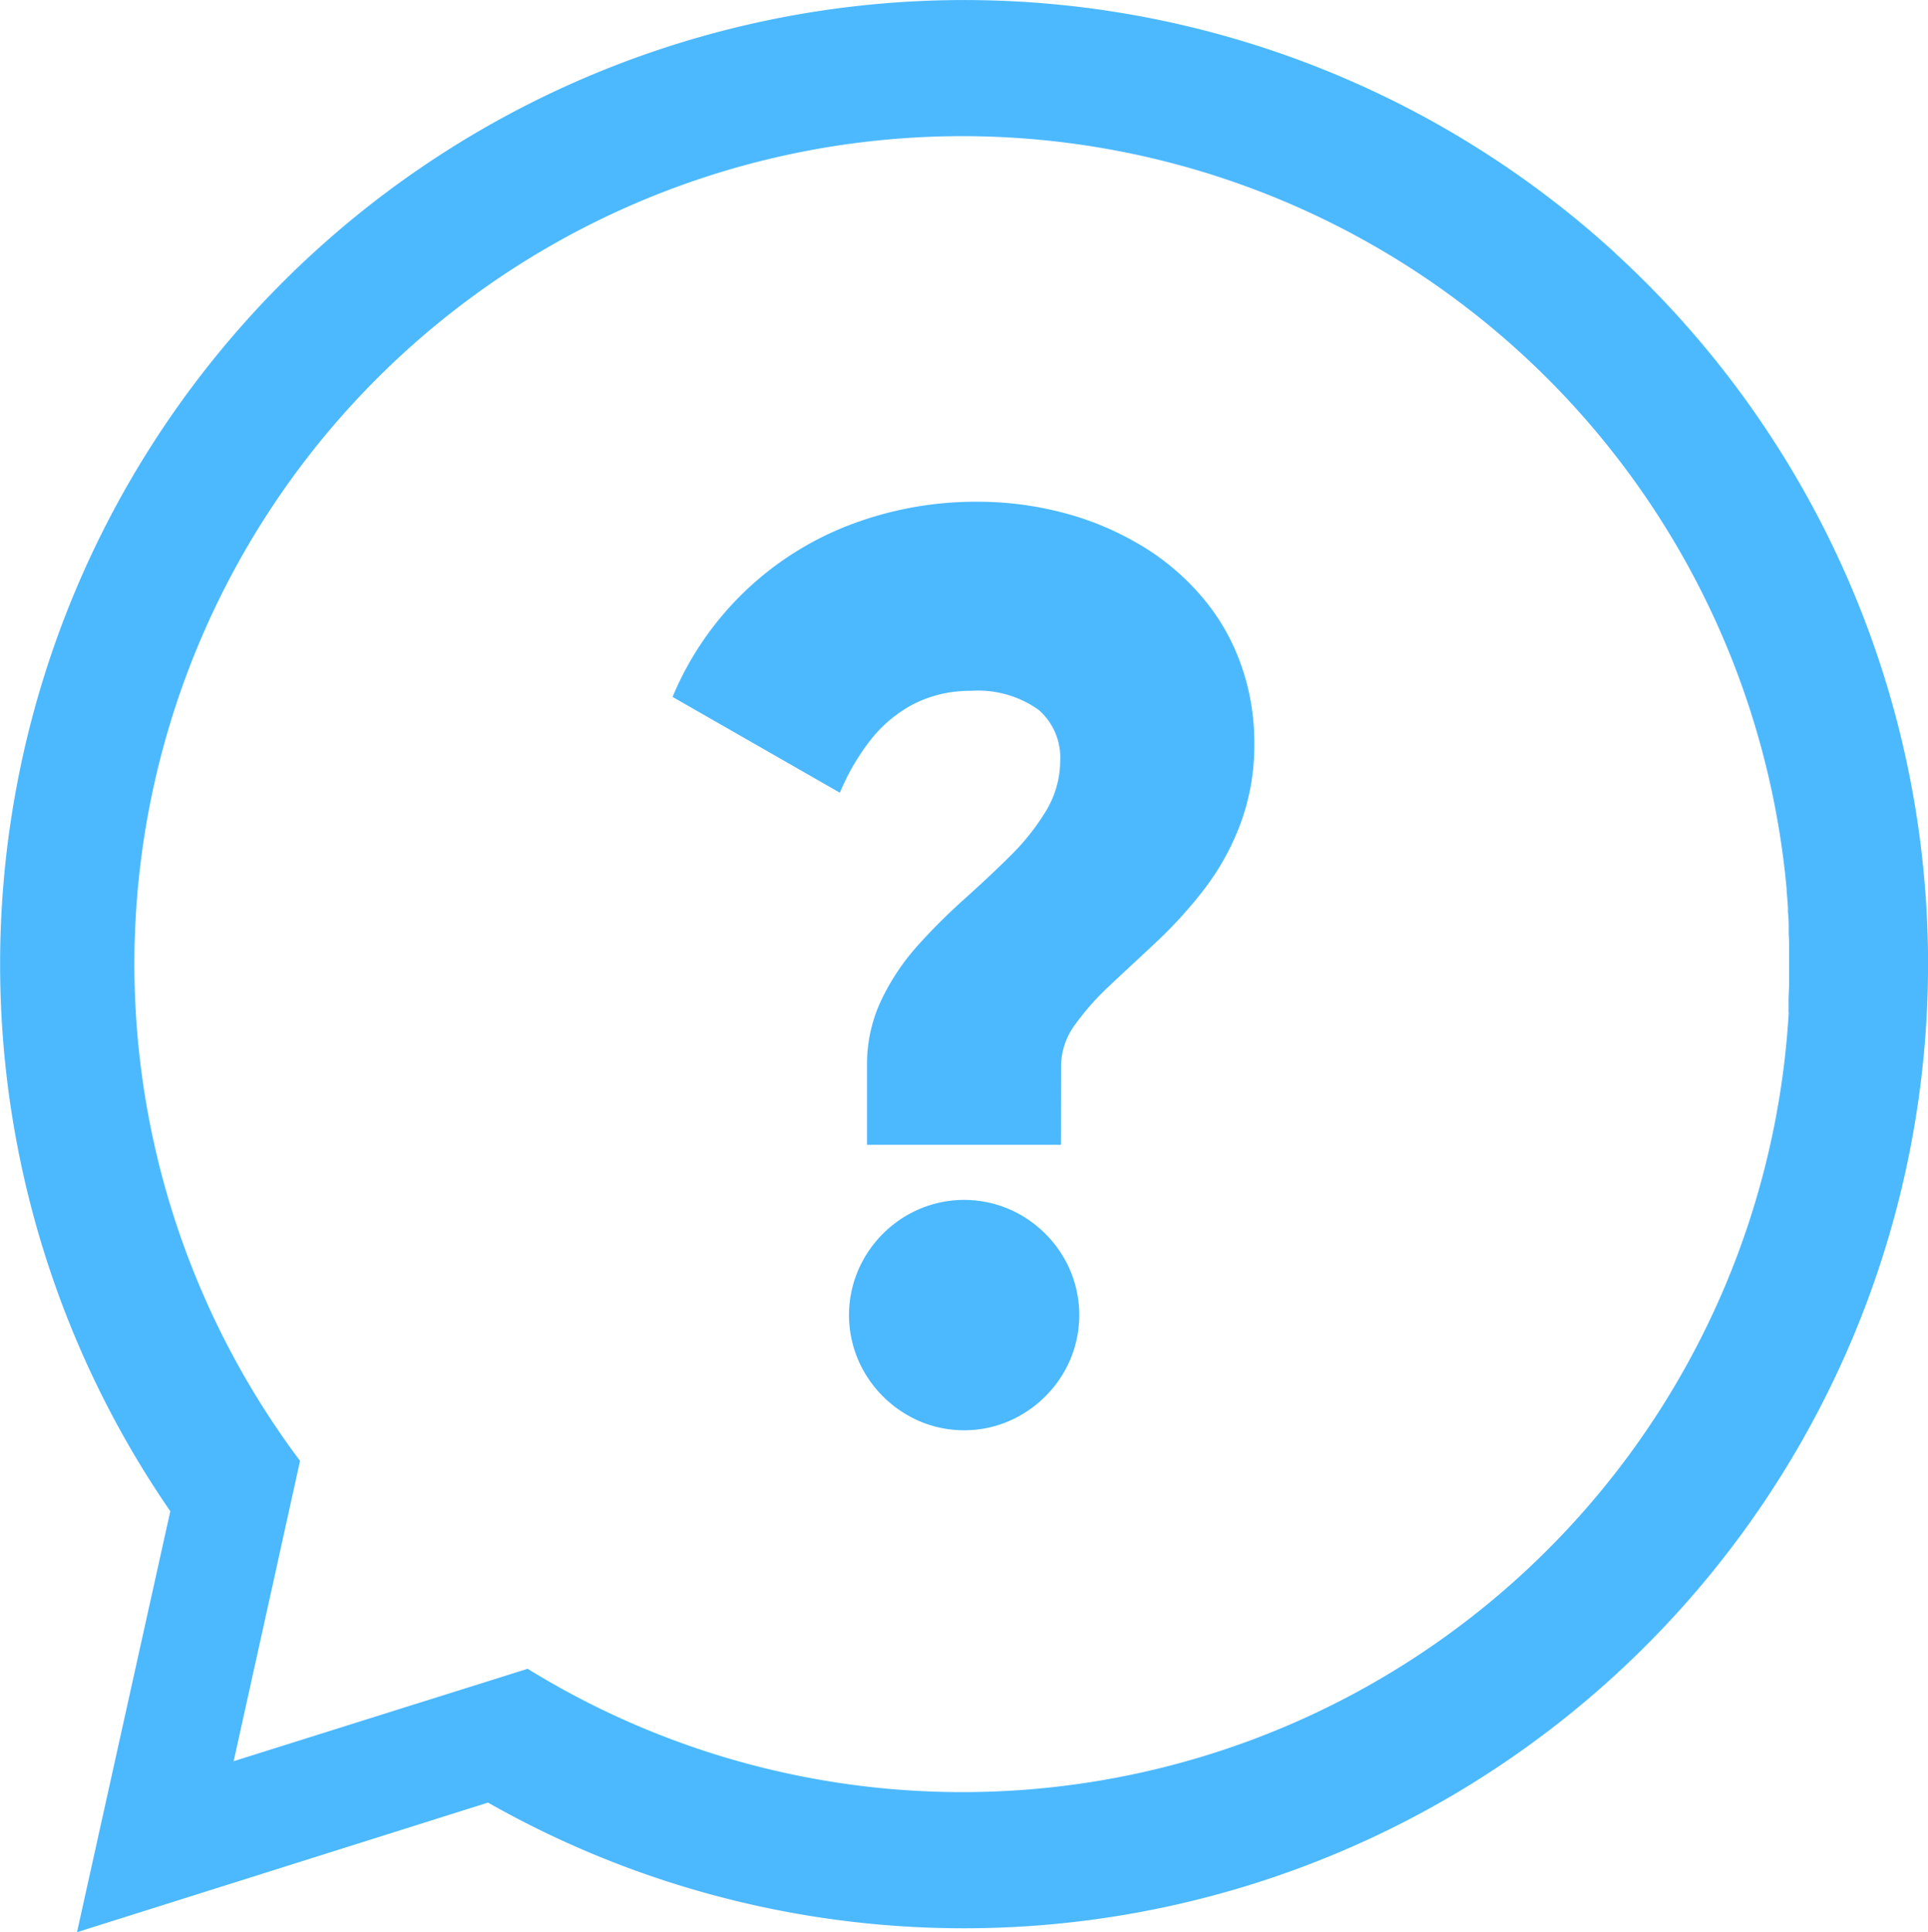
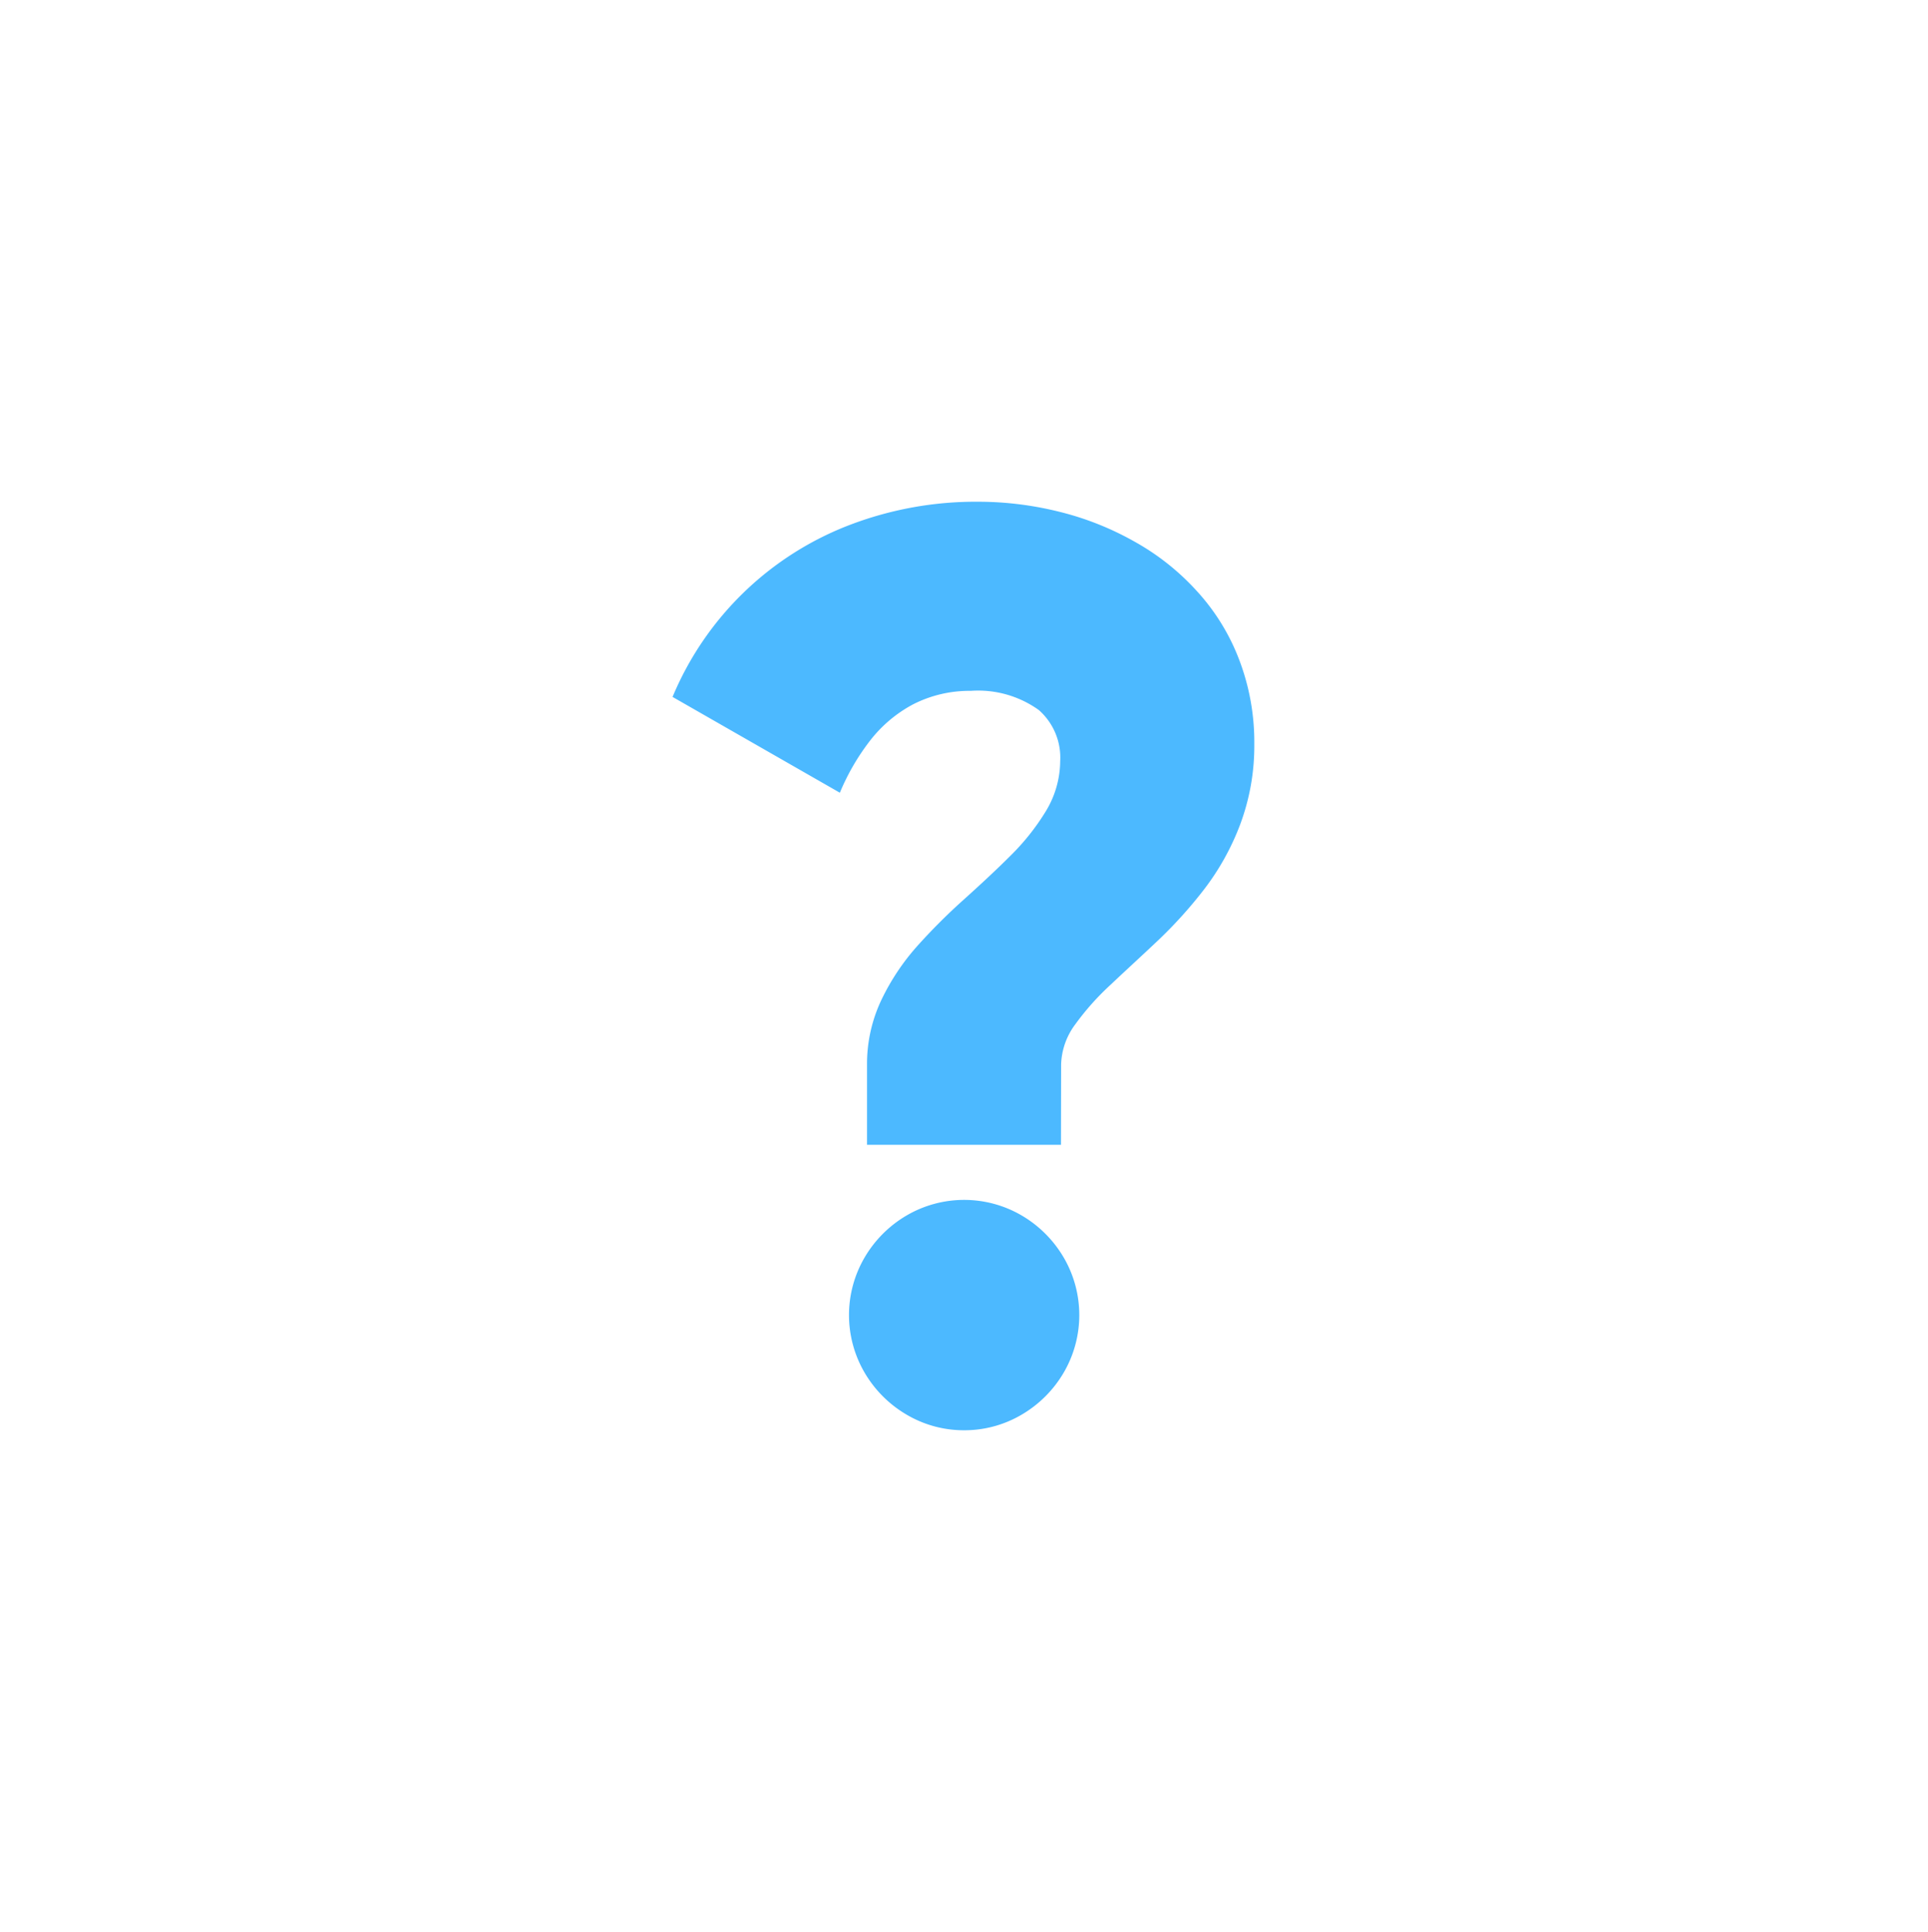
<svg xmlns="http://www.w3.org/2000/svg" width="27.047" height="27.104" viewBox="0 0 27.047 27.104">
  <g id="quizzes_tests" transform="translate(-221.791 -165.5)">
-     <path id="Path_16592" data-name="Path 16592" d="M244.452,169.053a13.525,13.525,0,0,1-15.815,21.733l-1.066.336-4.7,1.482,1.067-4.814.242-1.091a13.525,13.525,0,0,1,20.275-17.645Zm2.43,10.654c0-.026,0-.051,0-.077s0-.071,0-.106c0-.062.005-.124.007-.185,0-.036,0-.072,0-.107,0-.061,0-.121,0-.182,0-.008,0-.017,0-.025,0-.035,0-.07,0-.1,0-.051,0-.1,0-.154s0-.11-.005-.164c0-.037,0-.075,0-.112q0-.1-.011-.2c0-.023,0-.046,0-.068q-.008-.12-.019-.24l0-.024A11.613,11.613,0,1,0,226,185.992l-.011.05-.279,1.264-.09.409-.551,2.49,2.433-.765.812-.255.879-.276a11.613,11.613,0,0,0,17.691-9.2Z" transform="translate(0 0)" fill="#4cb9ff" fill-rule="evenodd" />
    <path id="Path_16593" data-name="Path 16593" d="M326.206,253.331a1.579,1.579,0,0,0,.811-.221,1.646,1.646,0,0,0,.584-.584,1.6,1.6,0,0,0,0-1.622,1.646,1.646,0,0,0-.584-.584,1.6,1.6,0,0,0-1.621,0,1.645,1.645,0,0,0-.584.584,1.6,1.6,0,0,0,0,1.622,1.645,1.645,0,0,0,.584.584,1.579,1.579,0,0,0,.811.221Zm1.361-5.132a.986.986,0,0,1,.2-.564,3.7,3.7,0,0,1,.5-.559c.2-.19.425-.394.655-.612a6.221,6.221,0,0,0,.655-.726,3.552,3.552,0,0,0,.5-.9,3.151,3.151,0,0,0,.2-1.131,3.242,3.242,0,0,0-.218-1.2,3,3,0,0,0-.59-.95,3.423,3.423,0,0,0-.868-.689,4.16,4.16,0,0,0-1.054-.42,4.718,4.718,0,0,0-1.148-.142,4.951,4.951,0,0,0-1.783.32,4.392,4.392,0,0,0-2.5,2.418l2.347,1.344a3.194,3.194,0,0,1,.42-.726,1.882,1.882,0,0,1,.6-.51,1.736,1.736,0,0,1,.816-.193,1.461,1.461,0,0,1,.955.269.889.889,0,0,1,.3.717,1.37,1.37,0,0,1-.2.7,3.254,3.254,0,0,1-.5.629c-.2.2-.425.408-.655.615a8.385,8.385,0,0,0-.655.655,3.218,3.218,0,0,0-.5.754,2.092,2.092,0,0,0-.2.9v1.129h2.721Z" transform="translate(-90.89 -67.768)" fill="#4cb9ff" fill-rule="evenodd" />
  </g>
</svg>